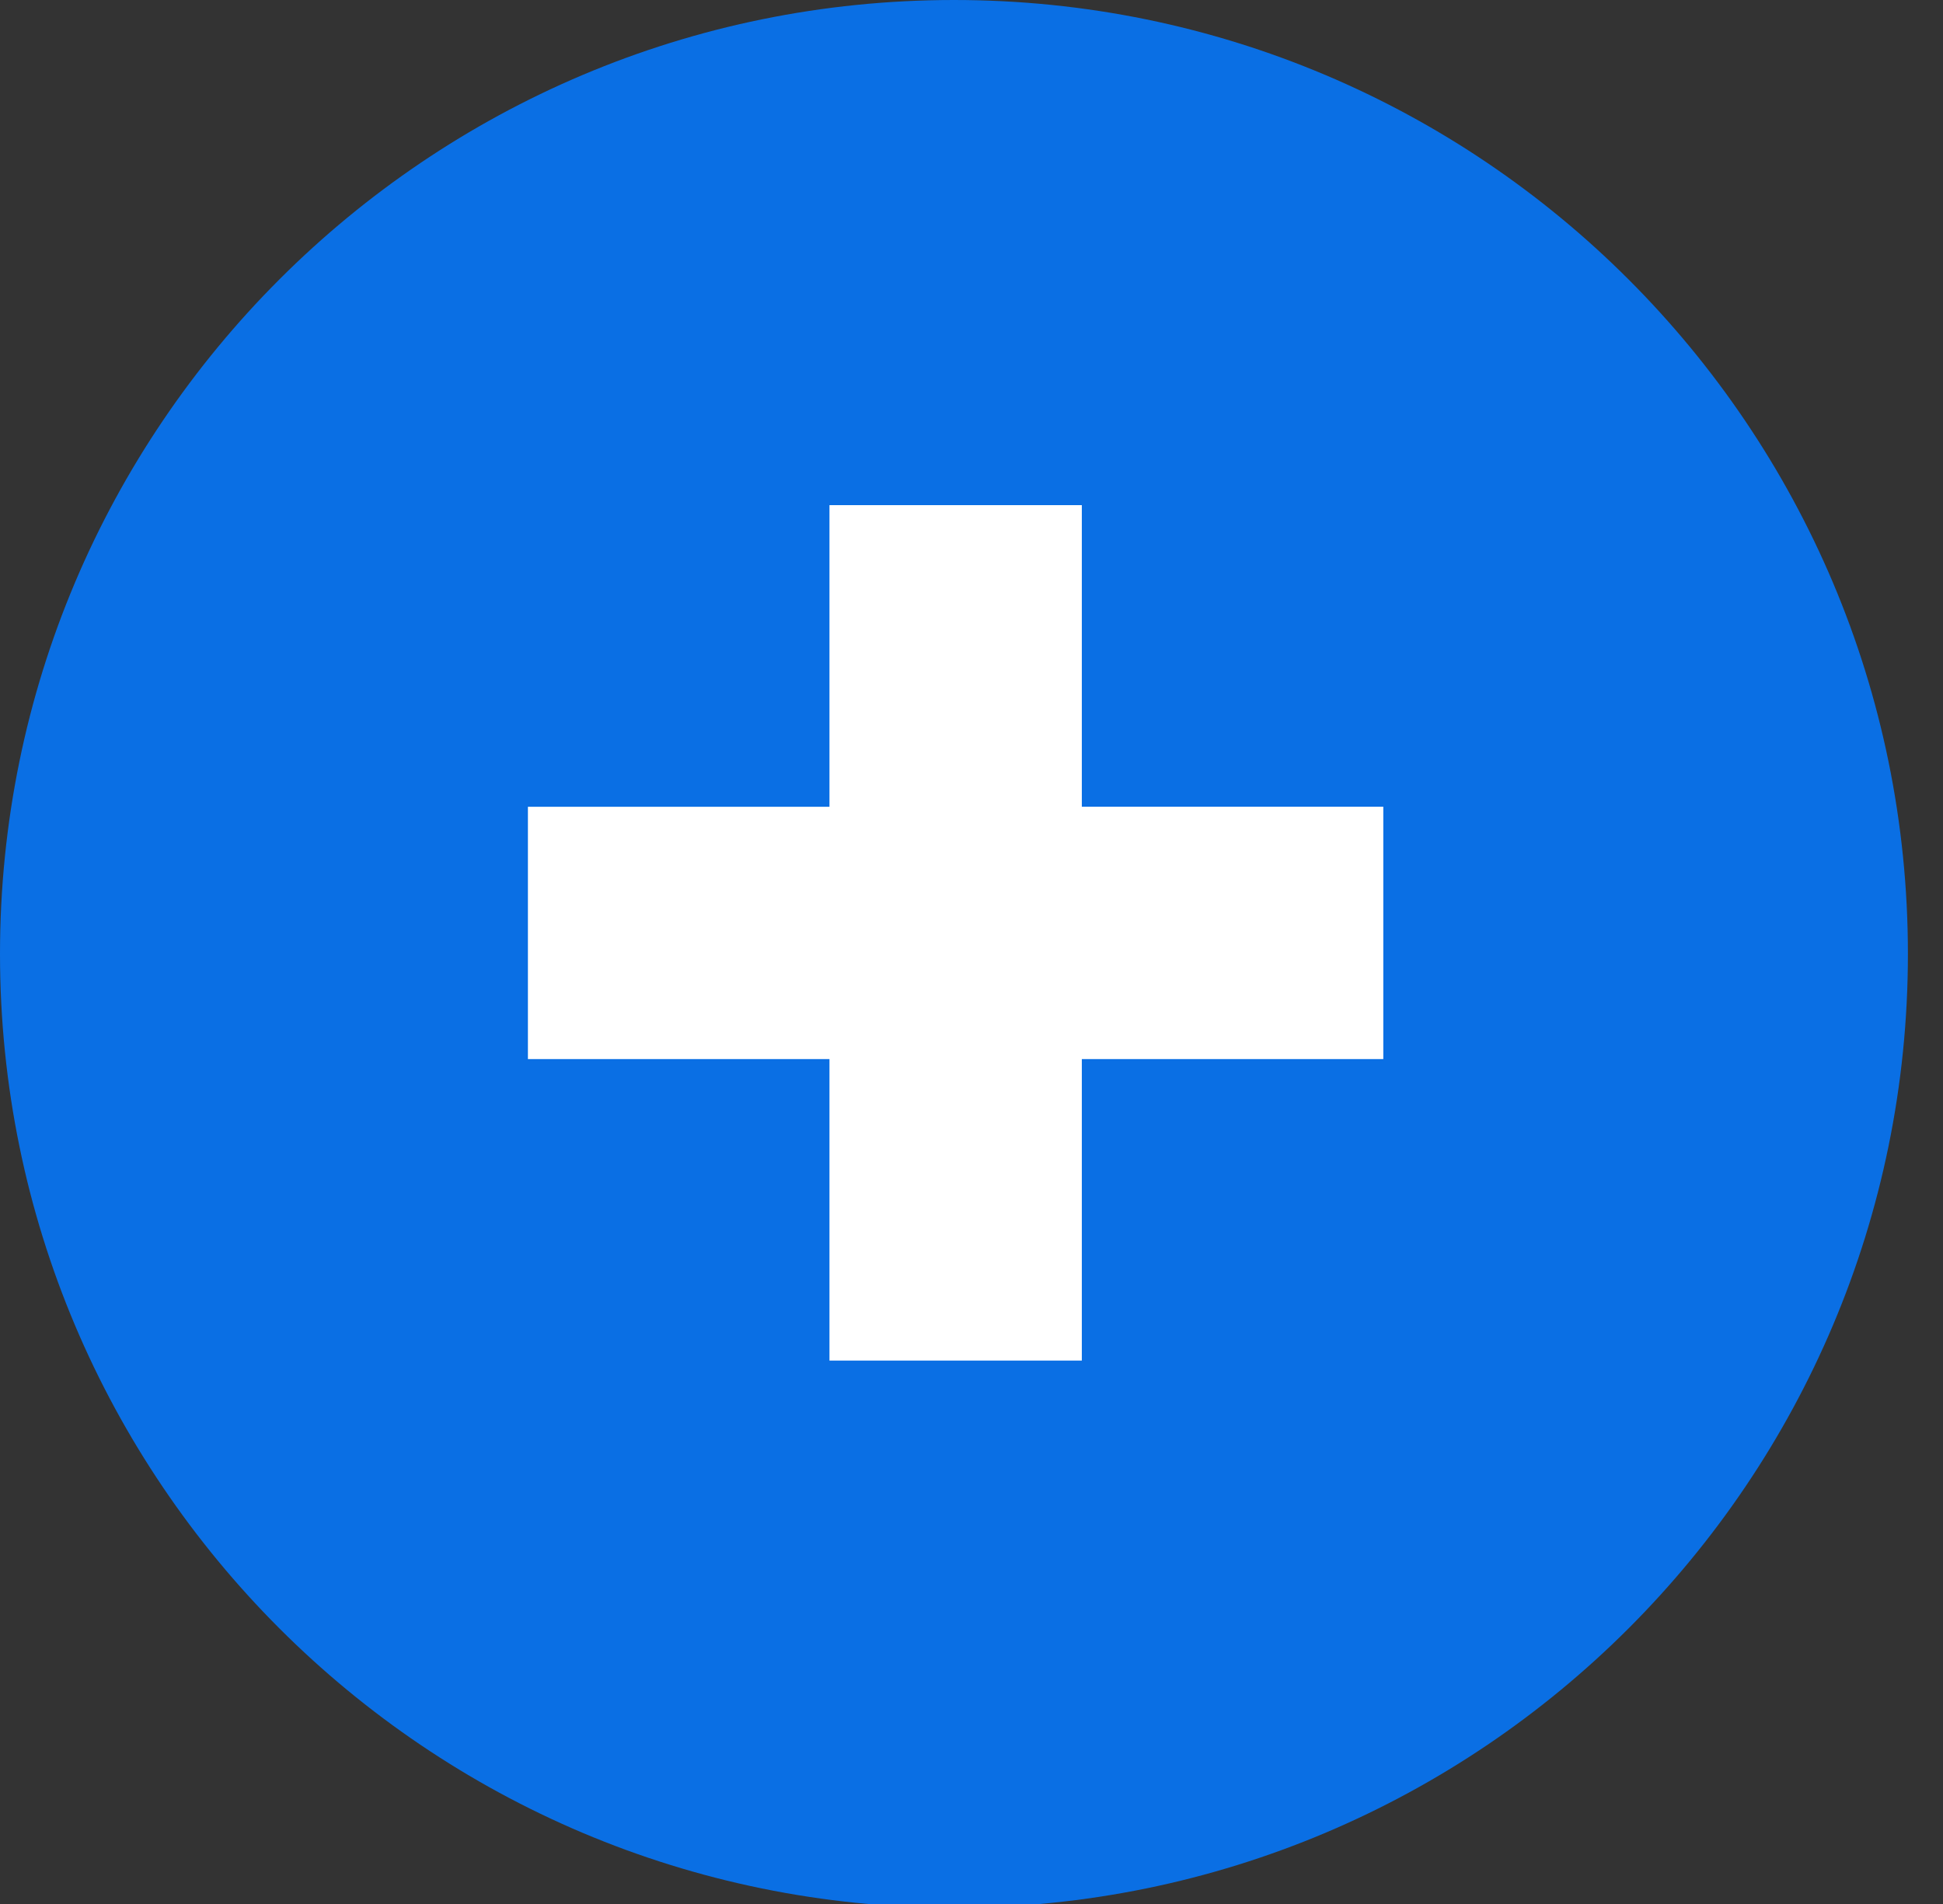
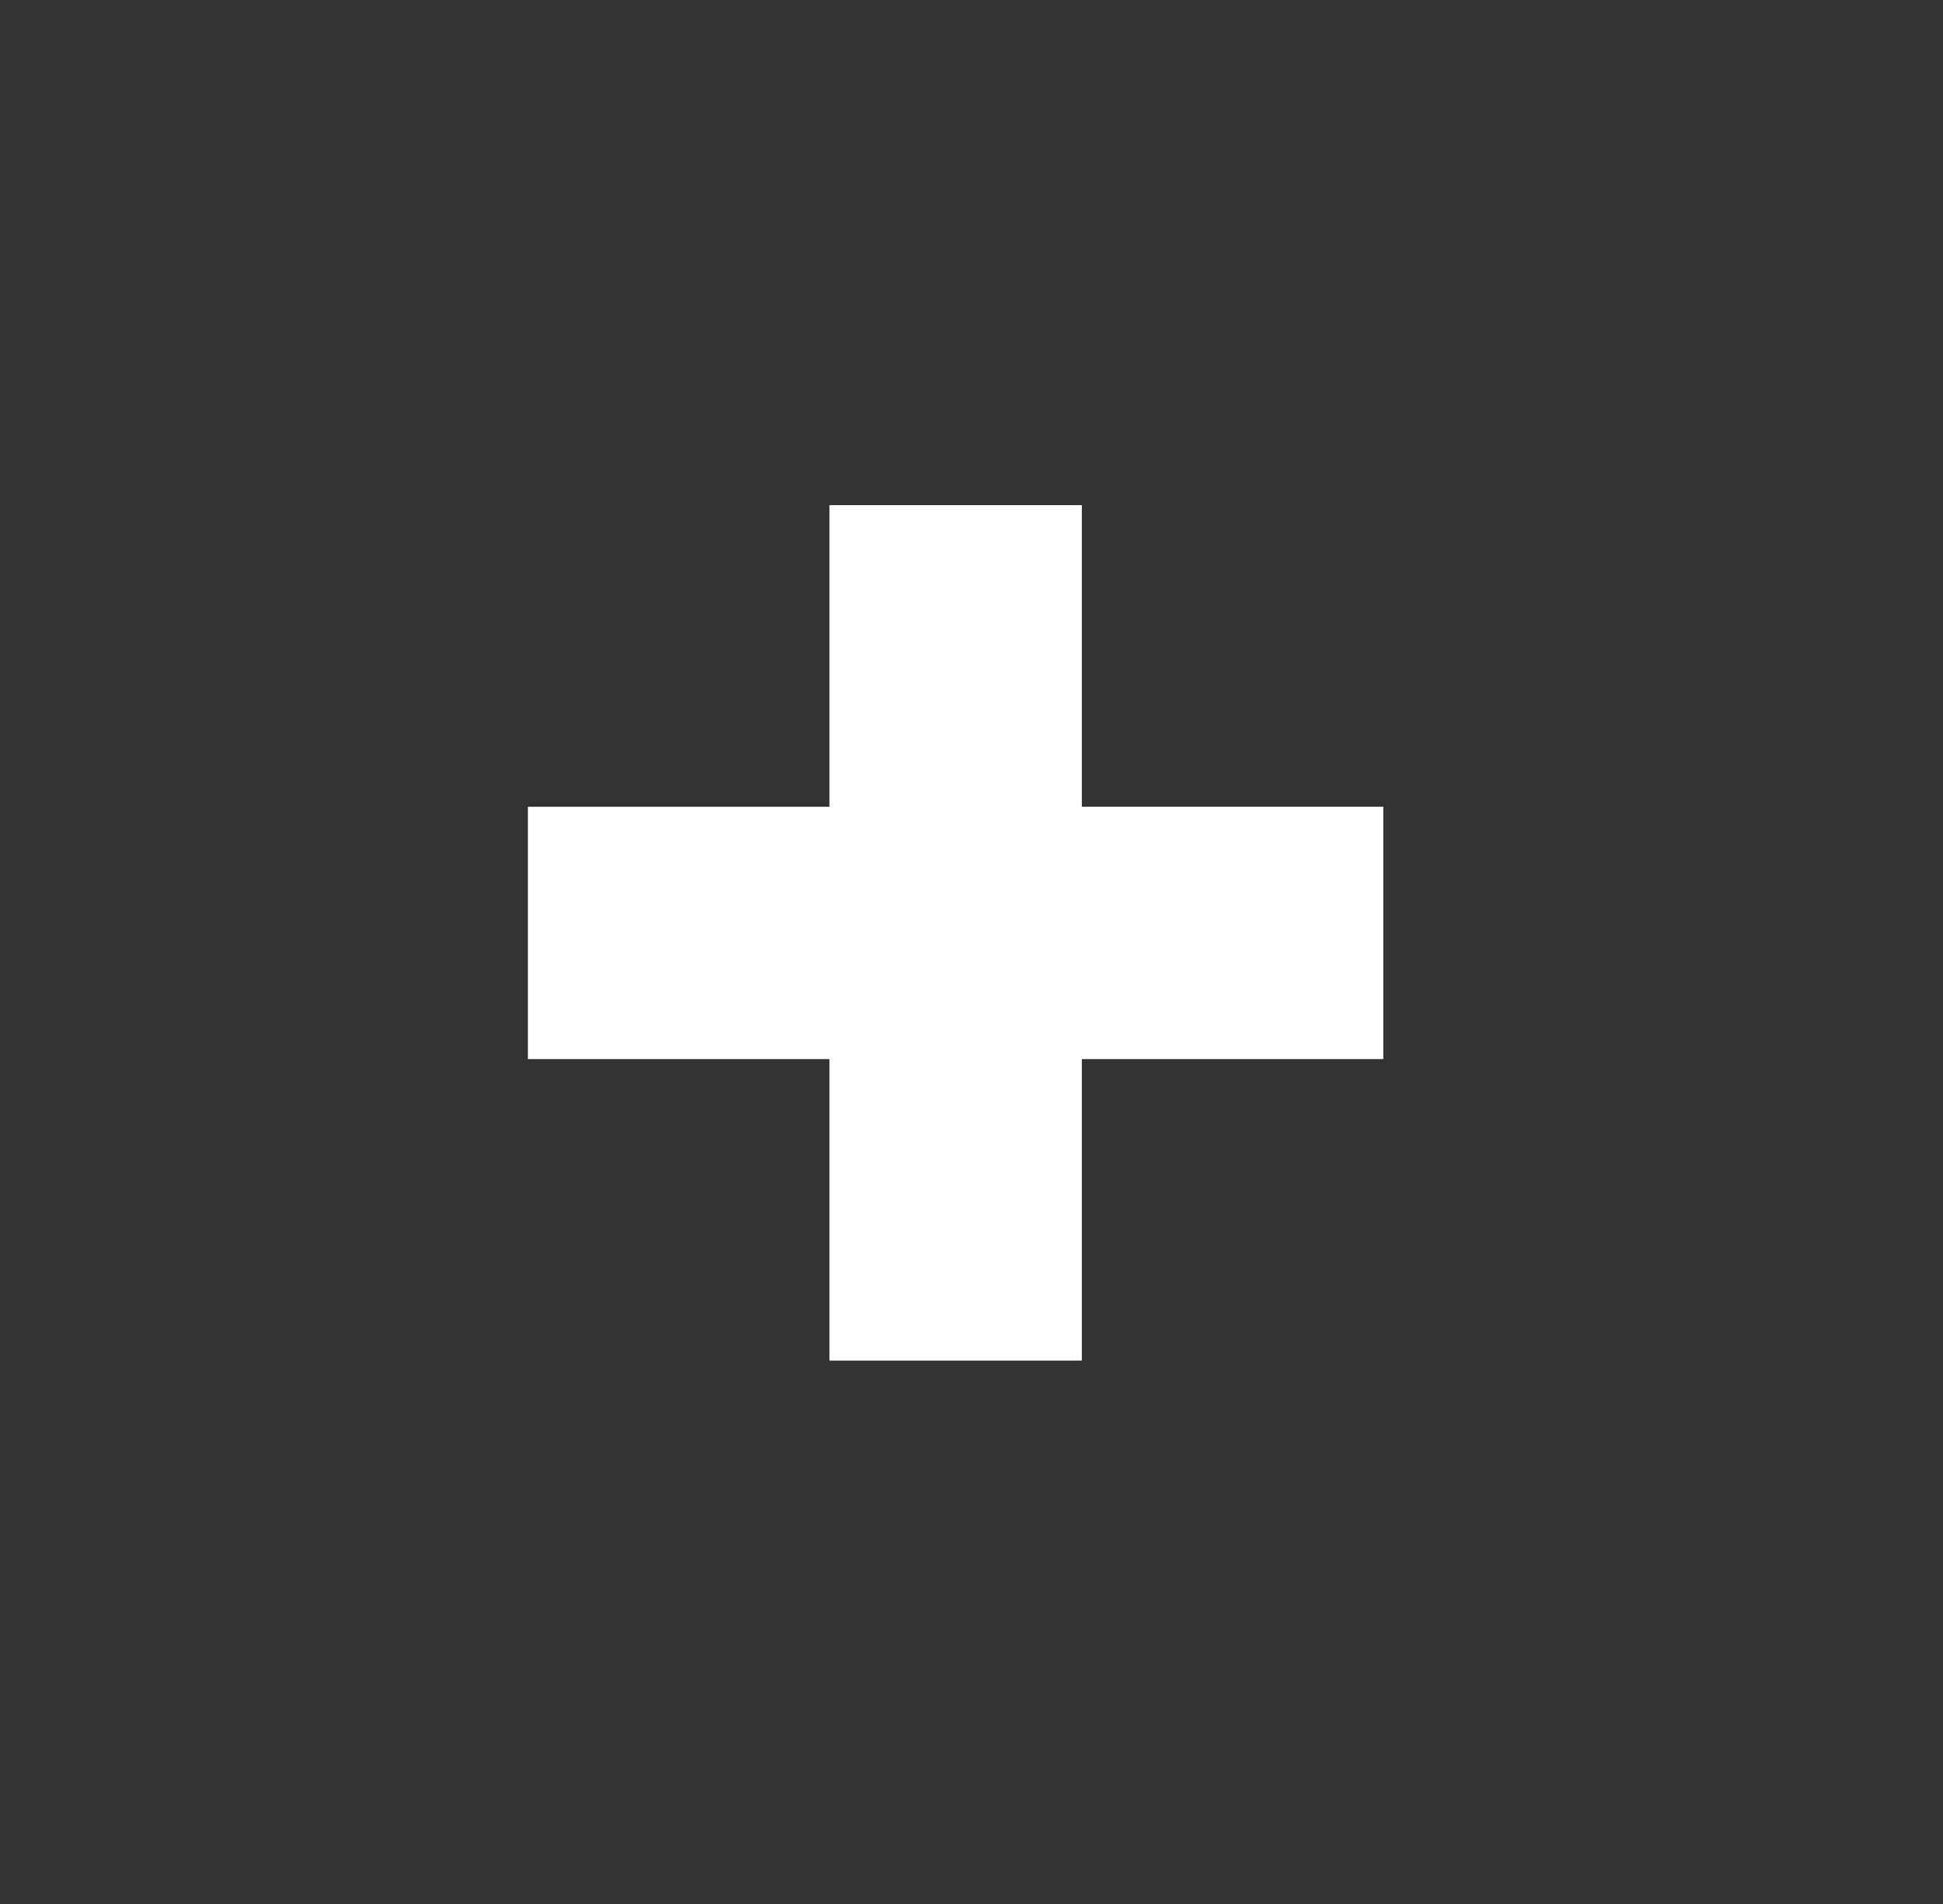
<svg xmlns="http://www.w3.org/2000/svg" width="50" height="49" viewBox="0 0 50 49">
  <rect x="0" y="0" width="50" height="49" fill="#333333" stroke="none" />
  <g>
    <g>
      <g>
-         <path fill="#0a6fe4" d="M0 24.549C0 10.991 10.99 0 24.549 0 38.107 0 49.097 10.991 49.097 24.55S38.107 49.098 24.55 49.098C10.99 49.098 0 38.107 0 24.549z" />
-       </g>
+         </g>
      <g>
        <path fill="#fff" d="M35.597 20.761h-7.758V13h-6.494v7.762h-7.76v6.494h7.76v7.759h6.494v-7.759h7.758z" />
      </g>
    </g>
  </g>
</svg>